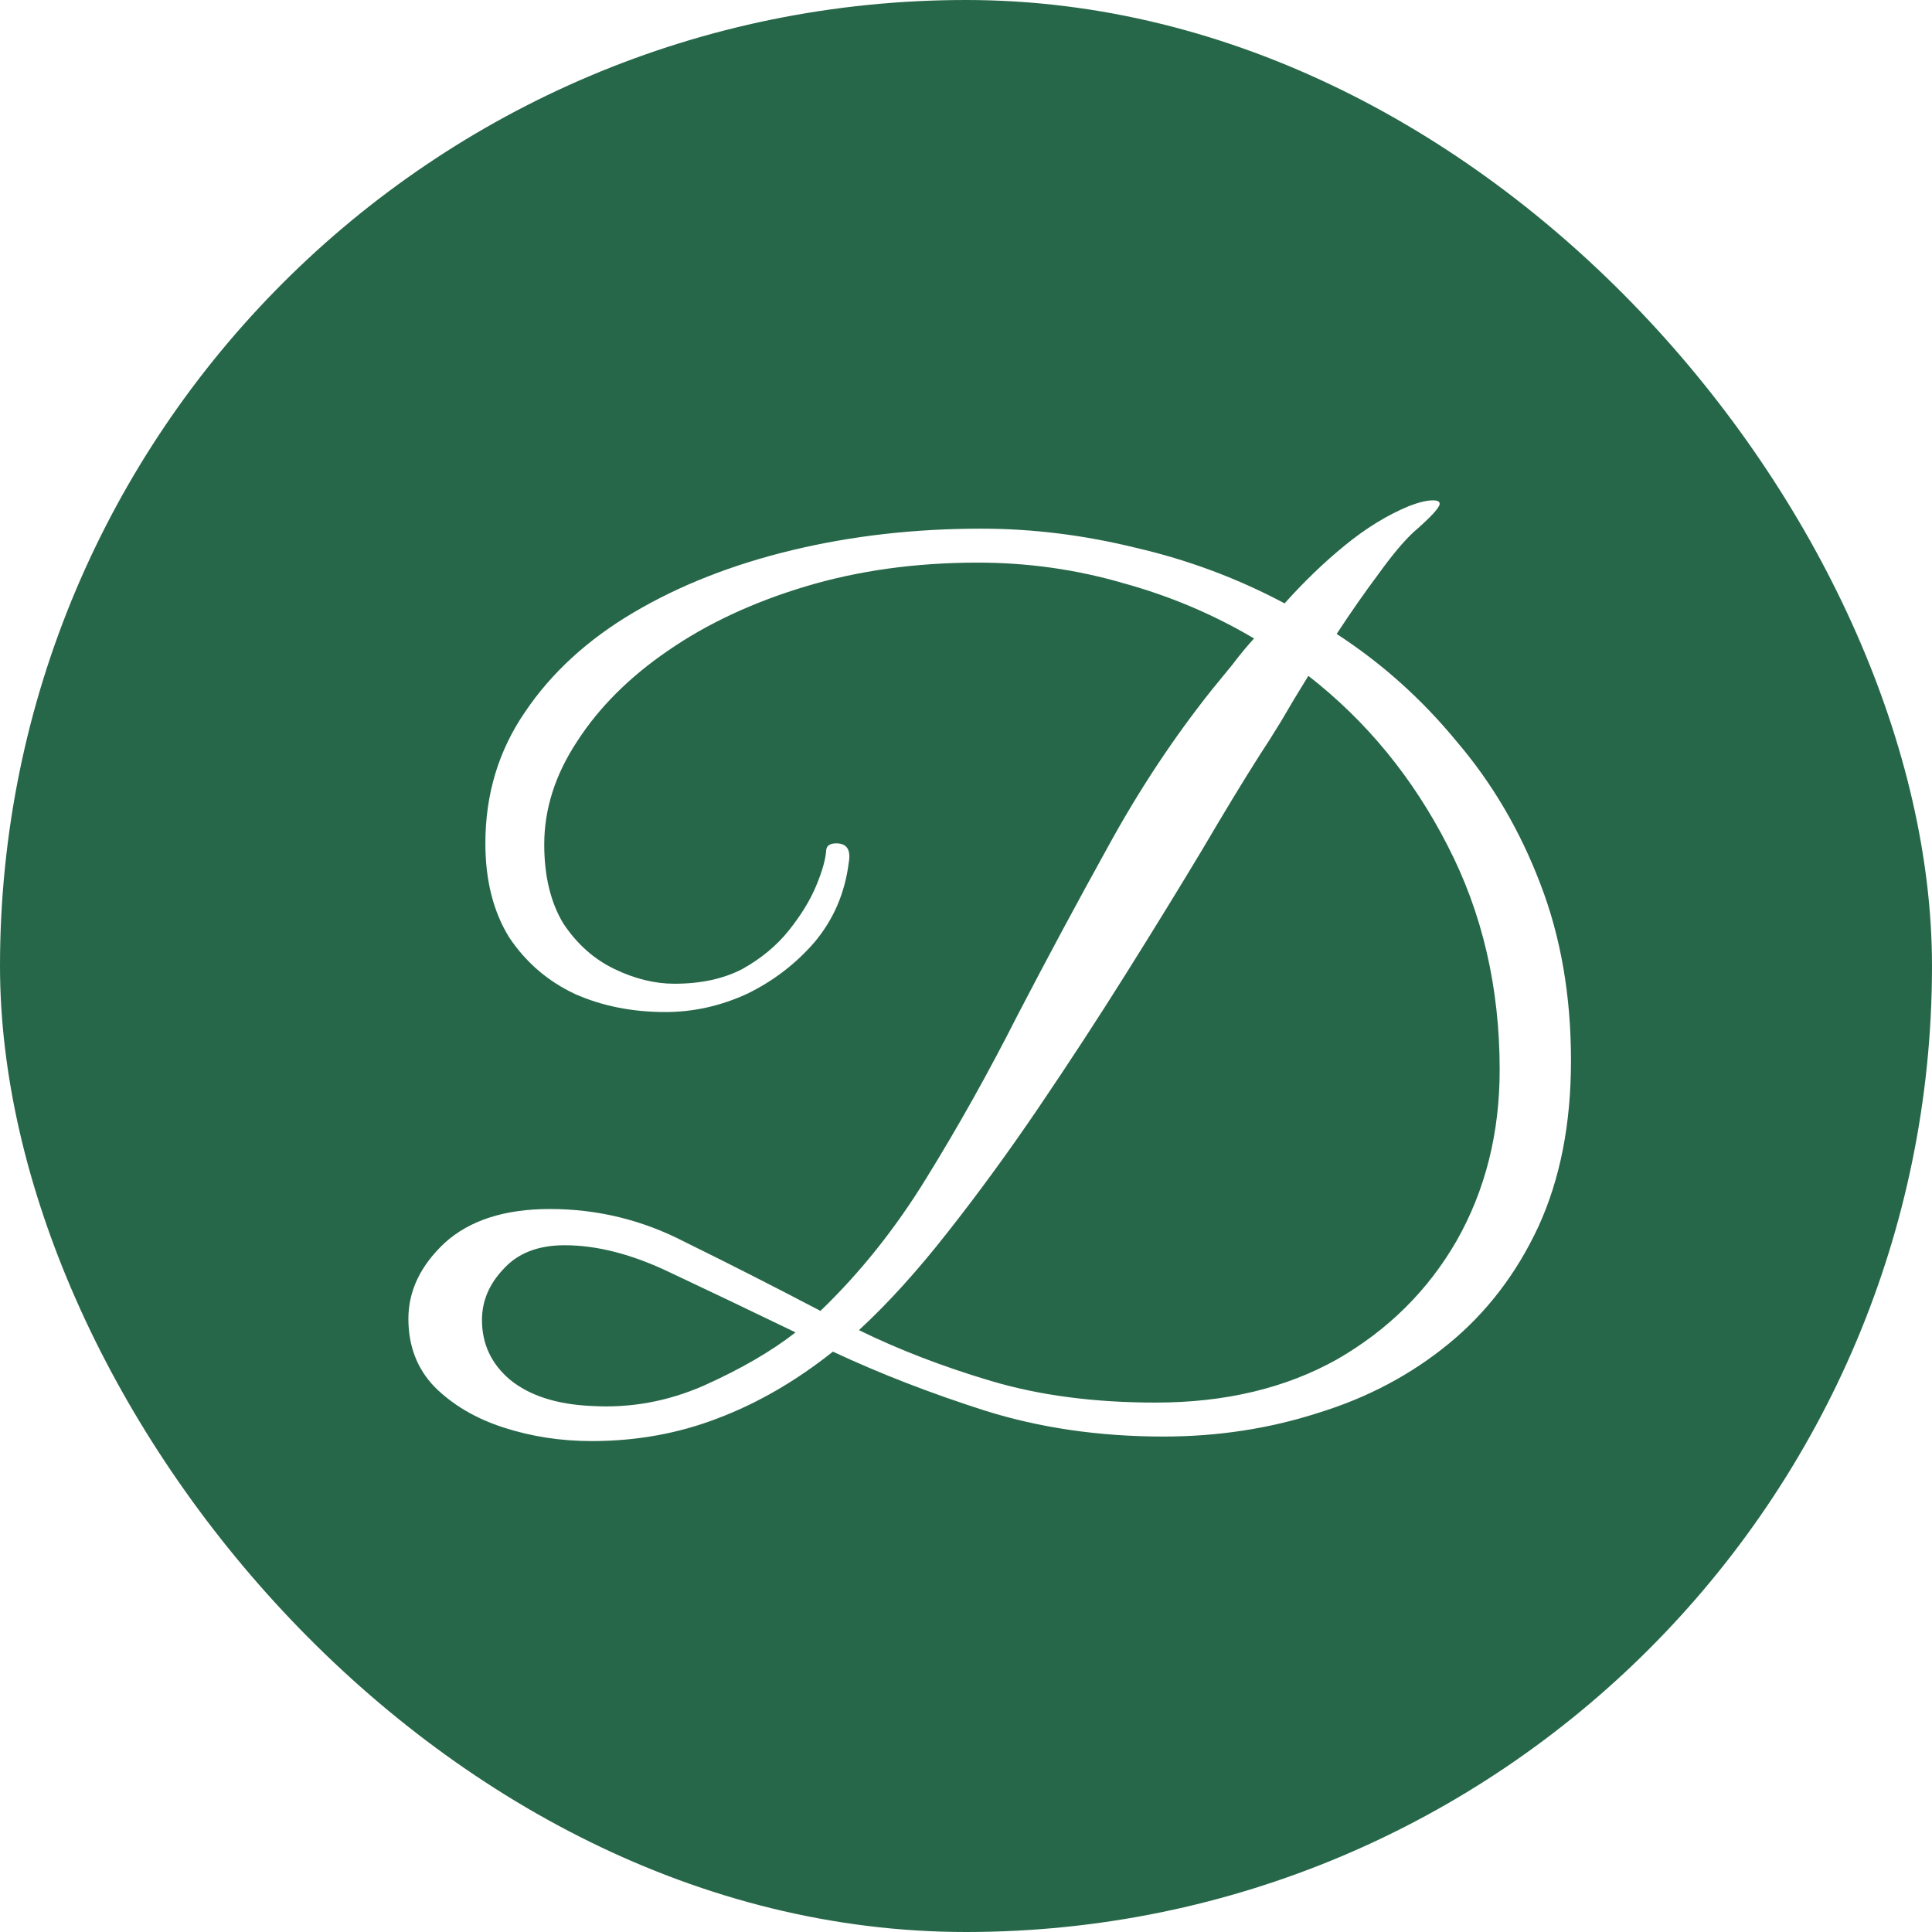
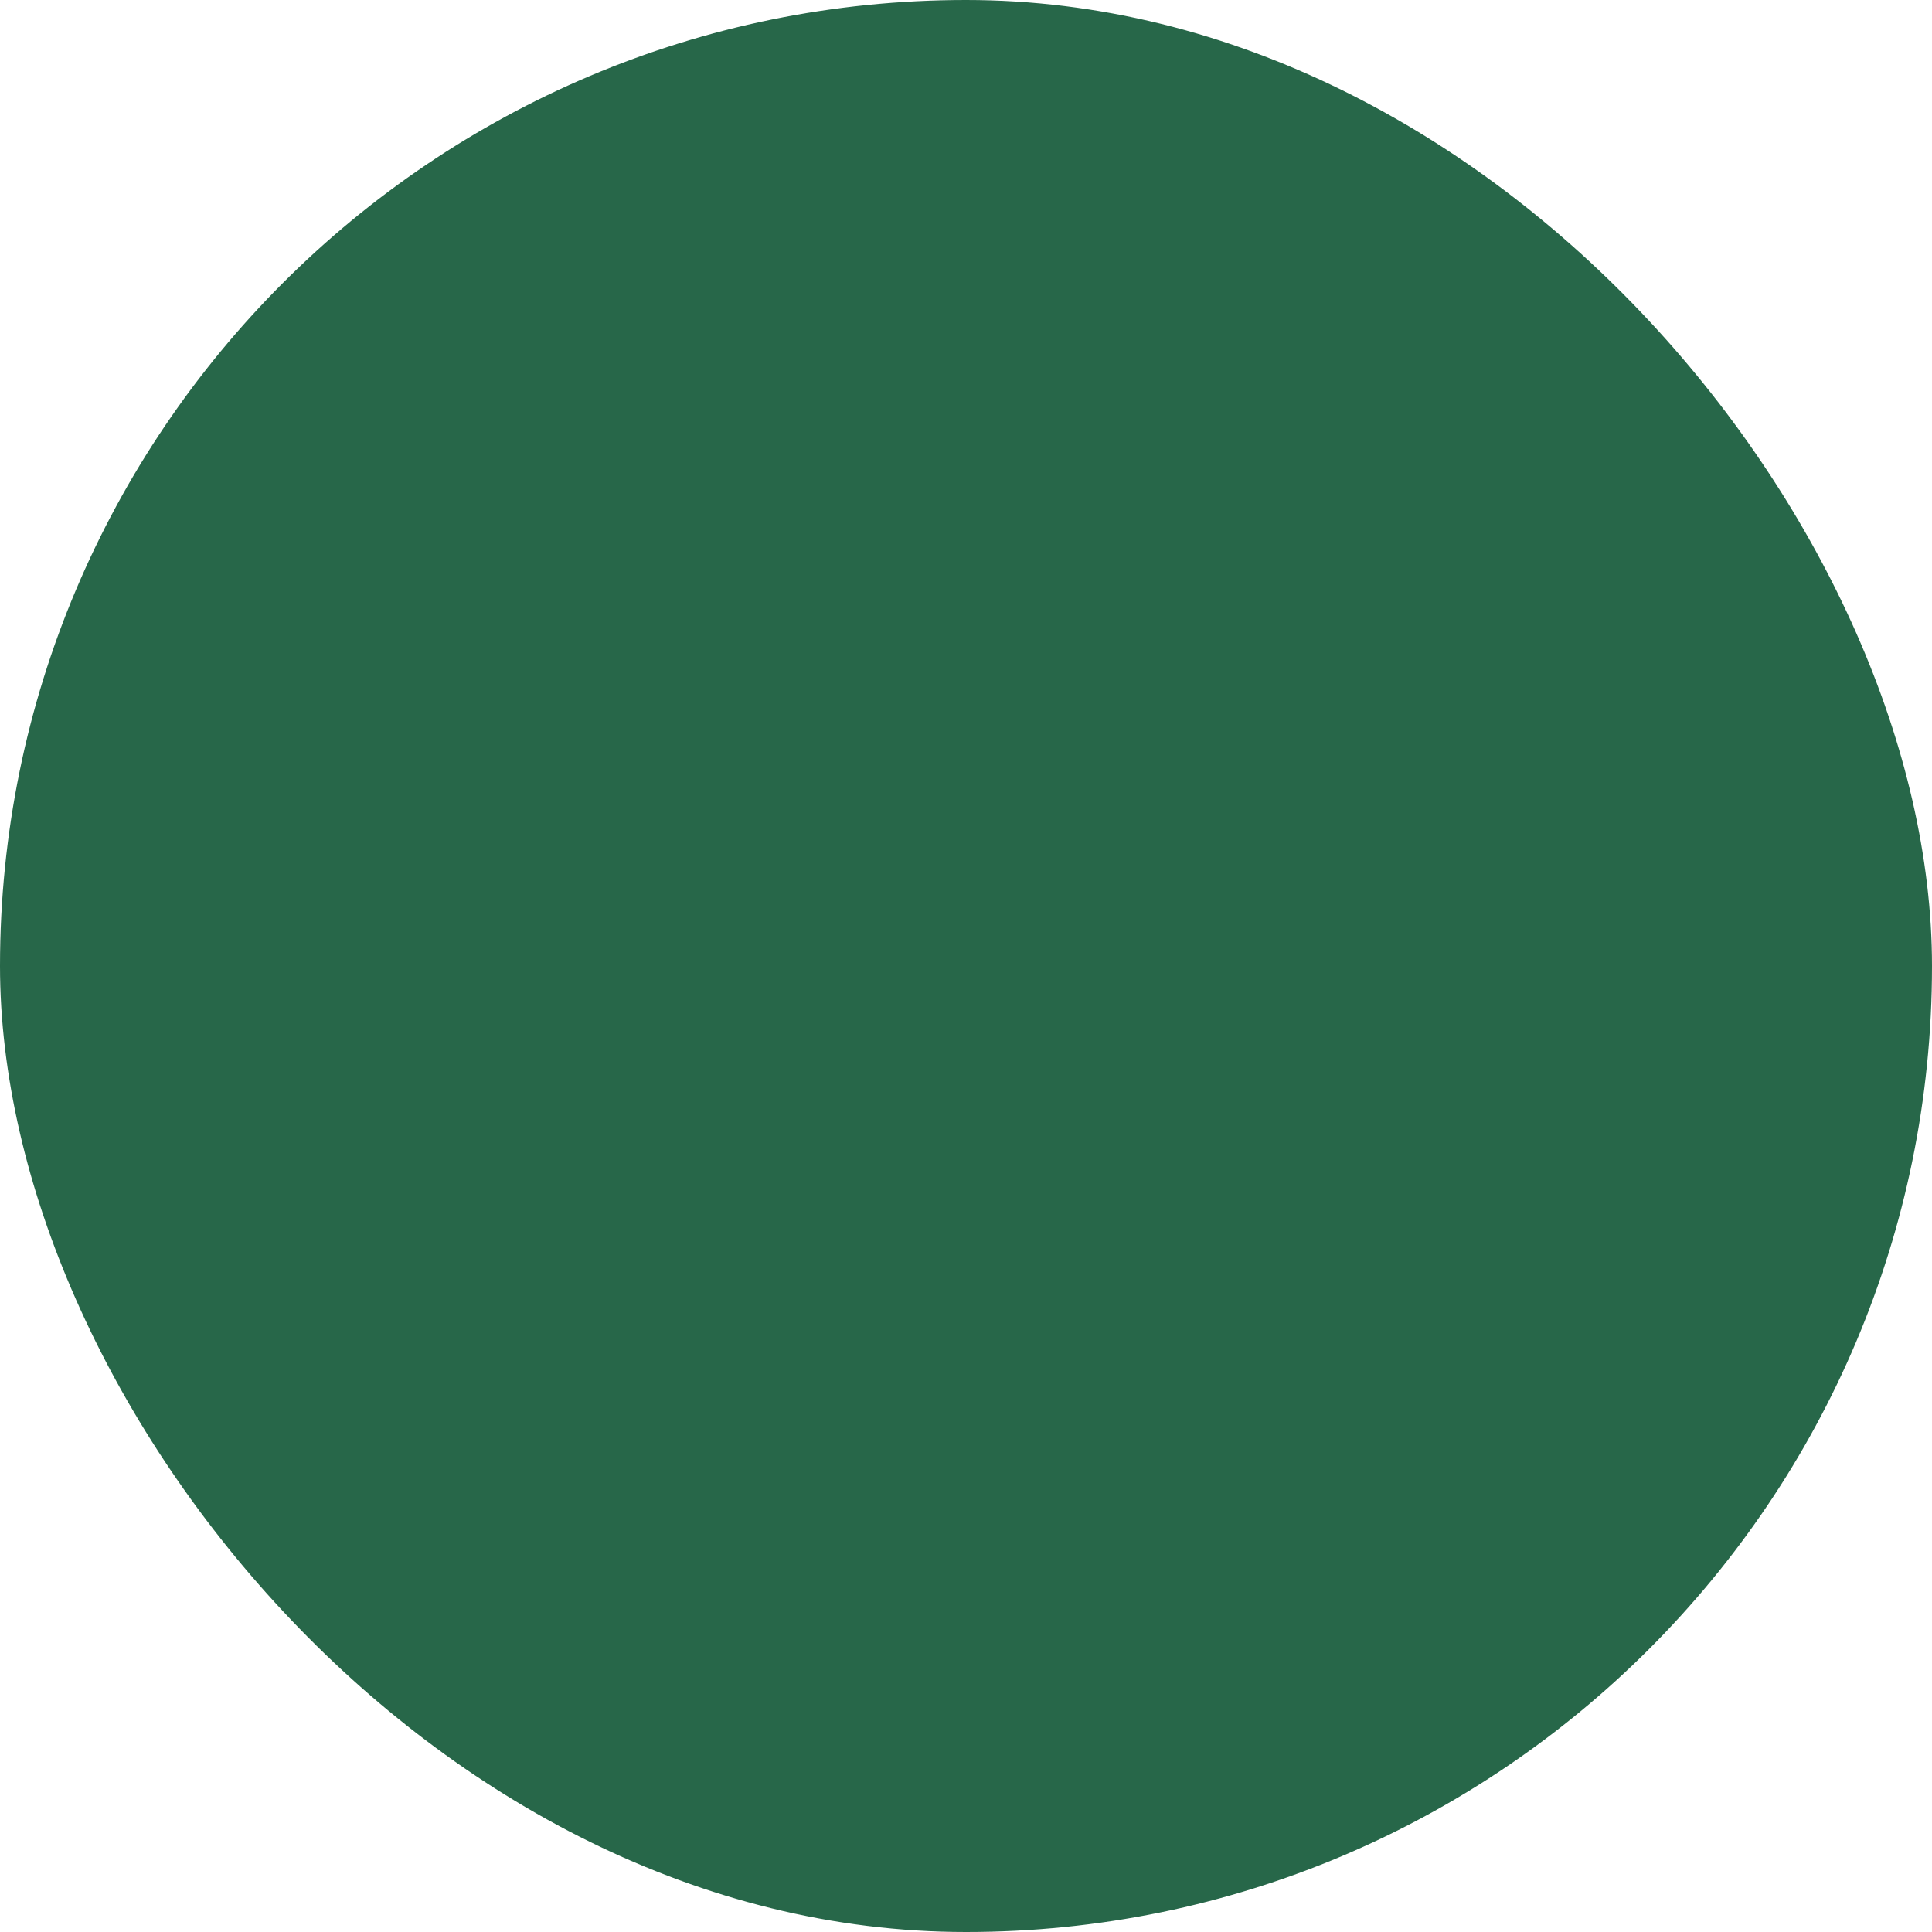
<svg xmlns="http://www.w3.org/2000/svg" version="1.1" width="512" height="512">
  <svg width="512" height="512" viewBox="0 0 512 512" fill="none">
    <g clip-path="url(#clip0_1_2)">
      <g filter="url(#filter0_d_1_2)">
        <rect width="512" height="512" rx="256" fill="#276749" />
      </g>
-       <path d="M156.829 381.9C148.629 381.9 140.829 380.7 133.429 378.3C126.029 375.9 119.929 372.3 115.129 367.5C110.529 362.7 108.229 356.7 108.229 349.5C108.229 342.1 111.429 335.4 117.829 329.4C124.429 323.4 133.729 320.4 145.729 320.4C158.329 320.4 170.229 323.3 181.429 329.1C192.829 334.7 204.829 340.8 217.429 347.4C228.029 337.2 237.429 325.4 245.629 312C254.029 298.4 262.029 284.1 269.629 269.1C277.429 254.1 285.429 239.2 293.629 224.4C301.829 209.4 311.029 195.5 321.229 182.7C323.029 180.5 324.829 178.3 326.629 176.1C328.429 173.7 330.329 171.4 332.329 169.2C321.529 162.8 309.929 157.9 297.529 154.5C285.129 150.9 272.329 149.1 259.129 149.1C242.729 149.1 227.529 151.2 213.529 155.4C199.529 159.6 187.329 165.3 176.929 172.5C166.729 179.5 158.729 187.5 152.929 196.5C147.129 205.3 144.229 214.4 144.229 223.8C144.229 232.2 145.929 239.2 149.329 244.8C152.929 250.2 157.429 254.2 162.829 256.8C168.229 259.4 173.529 260.7 178.729 260.7C185.729 260.7 191.729 259.4 196.729 256.8C201.729 254 205.829 250.6 209.029 246.6C212.229 242.6 214.629 238.7 216.229 234.9C217.829 231.1 218.729 228 218.929 225.6C218.929 224.2 219.829 223.5 221.629 223.5C224.429 223.5 225.529 225.2 224.929 228.6C223.929 236.6 220.929 243.6 215.929 249.6C210.929 255.4 204.929 260 197.929 263.4C190.929 266.6 183.729 268.2 176.329 268.2C167.529 268.2 159.529 266.6 152.329 263.4C145.129 260 139.329 255 134.929 248.4C130.729 241.6 128.629 233.3 128.629 223.5C128.629 210.5 132.129 198.9 139.129 188.7C146.129 178.3 155.729 169.5 167.929 162.3C180.129 155.1 194.129 149.6 209.929 145.8C225.729 142 242.429 140.1 260.029 140.1C273.629 140.1 287.329 141.8 301.129 145.2C314.929 148.4 328.029 153.3 340.429 159.9C345.629 154.1 350.929 149 356.329 144.6C361.929 140 367.629 136.5 373.429 134.1C376.029 133.1 378.129 132.6 379.729 132.6C380.929 132.6 381.529 132.9 381.529 133.5C381.529 134.5 379.229 137 374.629 141C372.029 143.4 368.929 147.1 365.329 152.1C361.729 156.9 358.029 162.2 354.229 168C366.229 175.8 376.829 185.3 386.029 196.5C395.429 207.5 402.829 220.1 408.229 234.3C413.629 248.3 416.329 263.9 416.329 281.1C416.329 297.9 413.429 312.6 407.629 325.2C401.829 337.6 393.929 347.9 383.929 356.1C373.929 364.3 362.429 370.4 349.429 374.4C336.429 378.6 322.729 380.7 308.329 380.7C291.329 380.7 275.529 378.4 260.929 373.8C246.529 369.2 233.129 364 220.729 358.2C210.929 366 200.729 371.9 190.129 375.9C179.729 379.9 168.629 381.9 156.829 381.9ZM333.829 200.1C329.629 206.7 324.529 215.1 318.529 225.3C312.529 235.3 305.829 246.2 298.429 258C291.029 269.8 283.329 281.6 275.329 293.4C267.329 305.2 259.229 316.3 251.029 326.7C243.029 336.9 235.229 345.5 227.629 352.5C238.229 357.7 249.929 362.2 262.729 366C275.529 369.8 290.029 371.7 306.229 371.7C324.629 371.7 340.629 367.9 354.229 360.3C367.829 352.5 378.429 342 386.029 328.8C393.629 315.4 397.429 300.3 397.429 283.5C397.429 261.7 392.829 241.9 383.629 224.1C374.429 206.1 362.129 191.1 346.729 179.1C344.129 183.3 341.729 187.3 339.529 191.1C337.329 194.7 335.429 197.7 333.829 200.1ZM156.829 372.6C167.029 373.2 176.929 371.4 186.529 367.2C196.329 362.8 204.429 358.1 210.829 353.1C198.829 347.3 187.729 342 177.529 337.2C167.529 332.4 158.229 330 149.629 330C142.629 330 137.229 332.1 133.429 336.3C129.629 340.3 127.729 344.8 127.729 349.8C127.729 356.2 130.229 361.5 135.229 365.7C140.429 369.9 147.629 372.2 156.829 372.6Z" fill="white" />
    </g>
    <defs>
      <filter id="SvgjsFilter1098" x="-4" y="0" width="520" height="520" filterUnits="userSpaceOnUse" color-interpolation-filters="sRGB">
        <feFlood flood-opacity="0" result="BackgroundImageFix" />
        <feColorMatrix in="SourceAlpha" type="matrix" values="0 0 0 0 0 0 0 0 0 0 0 0 0 0 0 0 0 0 127 0" result="hardAlpha" />
        <feOffset dy="4" />
        <feGaussianBlur stdDeviation="2" />
        <feComposite in2="hardAlpha" operator="out" />
        <feColorMatrix type="matrix" values="0 0 0 0 0 0 0 0 0 0 0 0 0 0 0 0 0 0 0.25 0" />
        <feBlend mode="normal" in2="BackgroundImageFix" result="effect1_dropShadow_1_2" />
        <feBlend mode="normal" in="SourceGraphic" in2="effect1_dropShadow_1_2" result="shape" />
      </filter>
      <clipPath id="SvgjsClipPath1097">
        <rect width="512" height="512" rx="256" fill="white" />
      </clipPath>
    </defs>
  </svg>
  <style>@media (prefers-color-scheme: light) { :root { filter: none; } }
@media (prefers-color-scheme: dark) { :root { filter: none; } }
</style>
</svg>